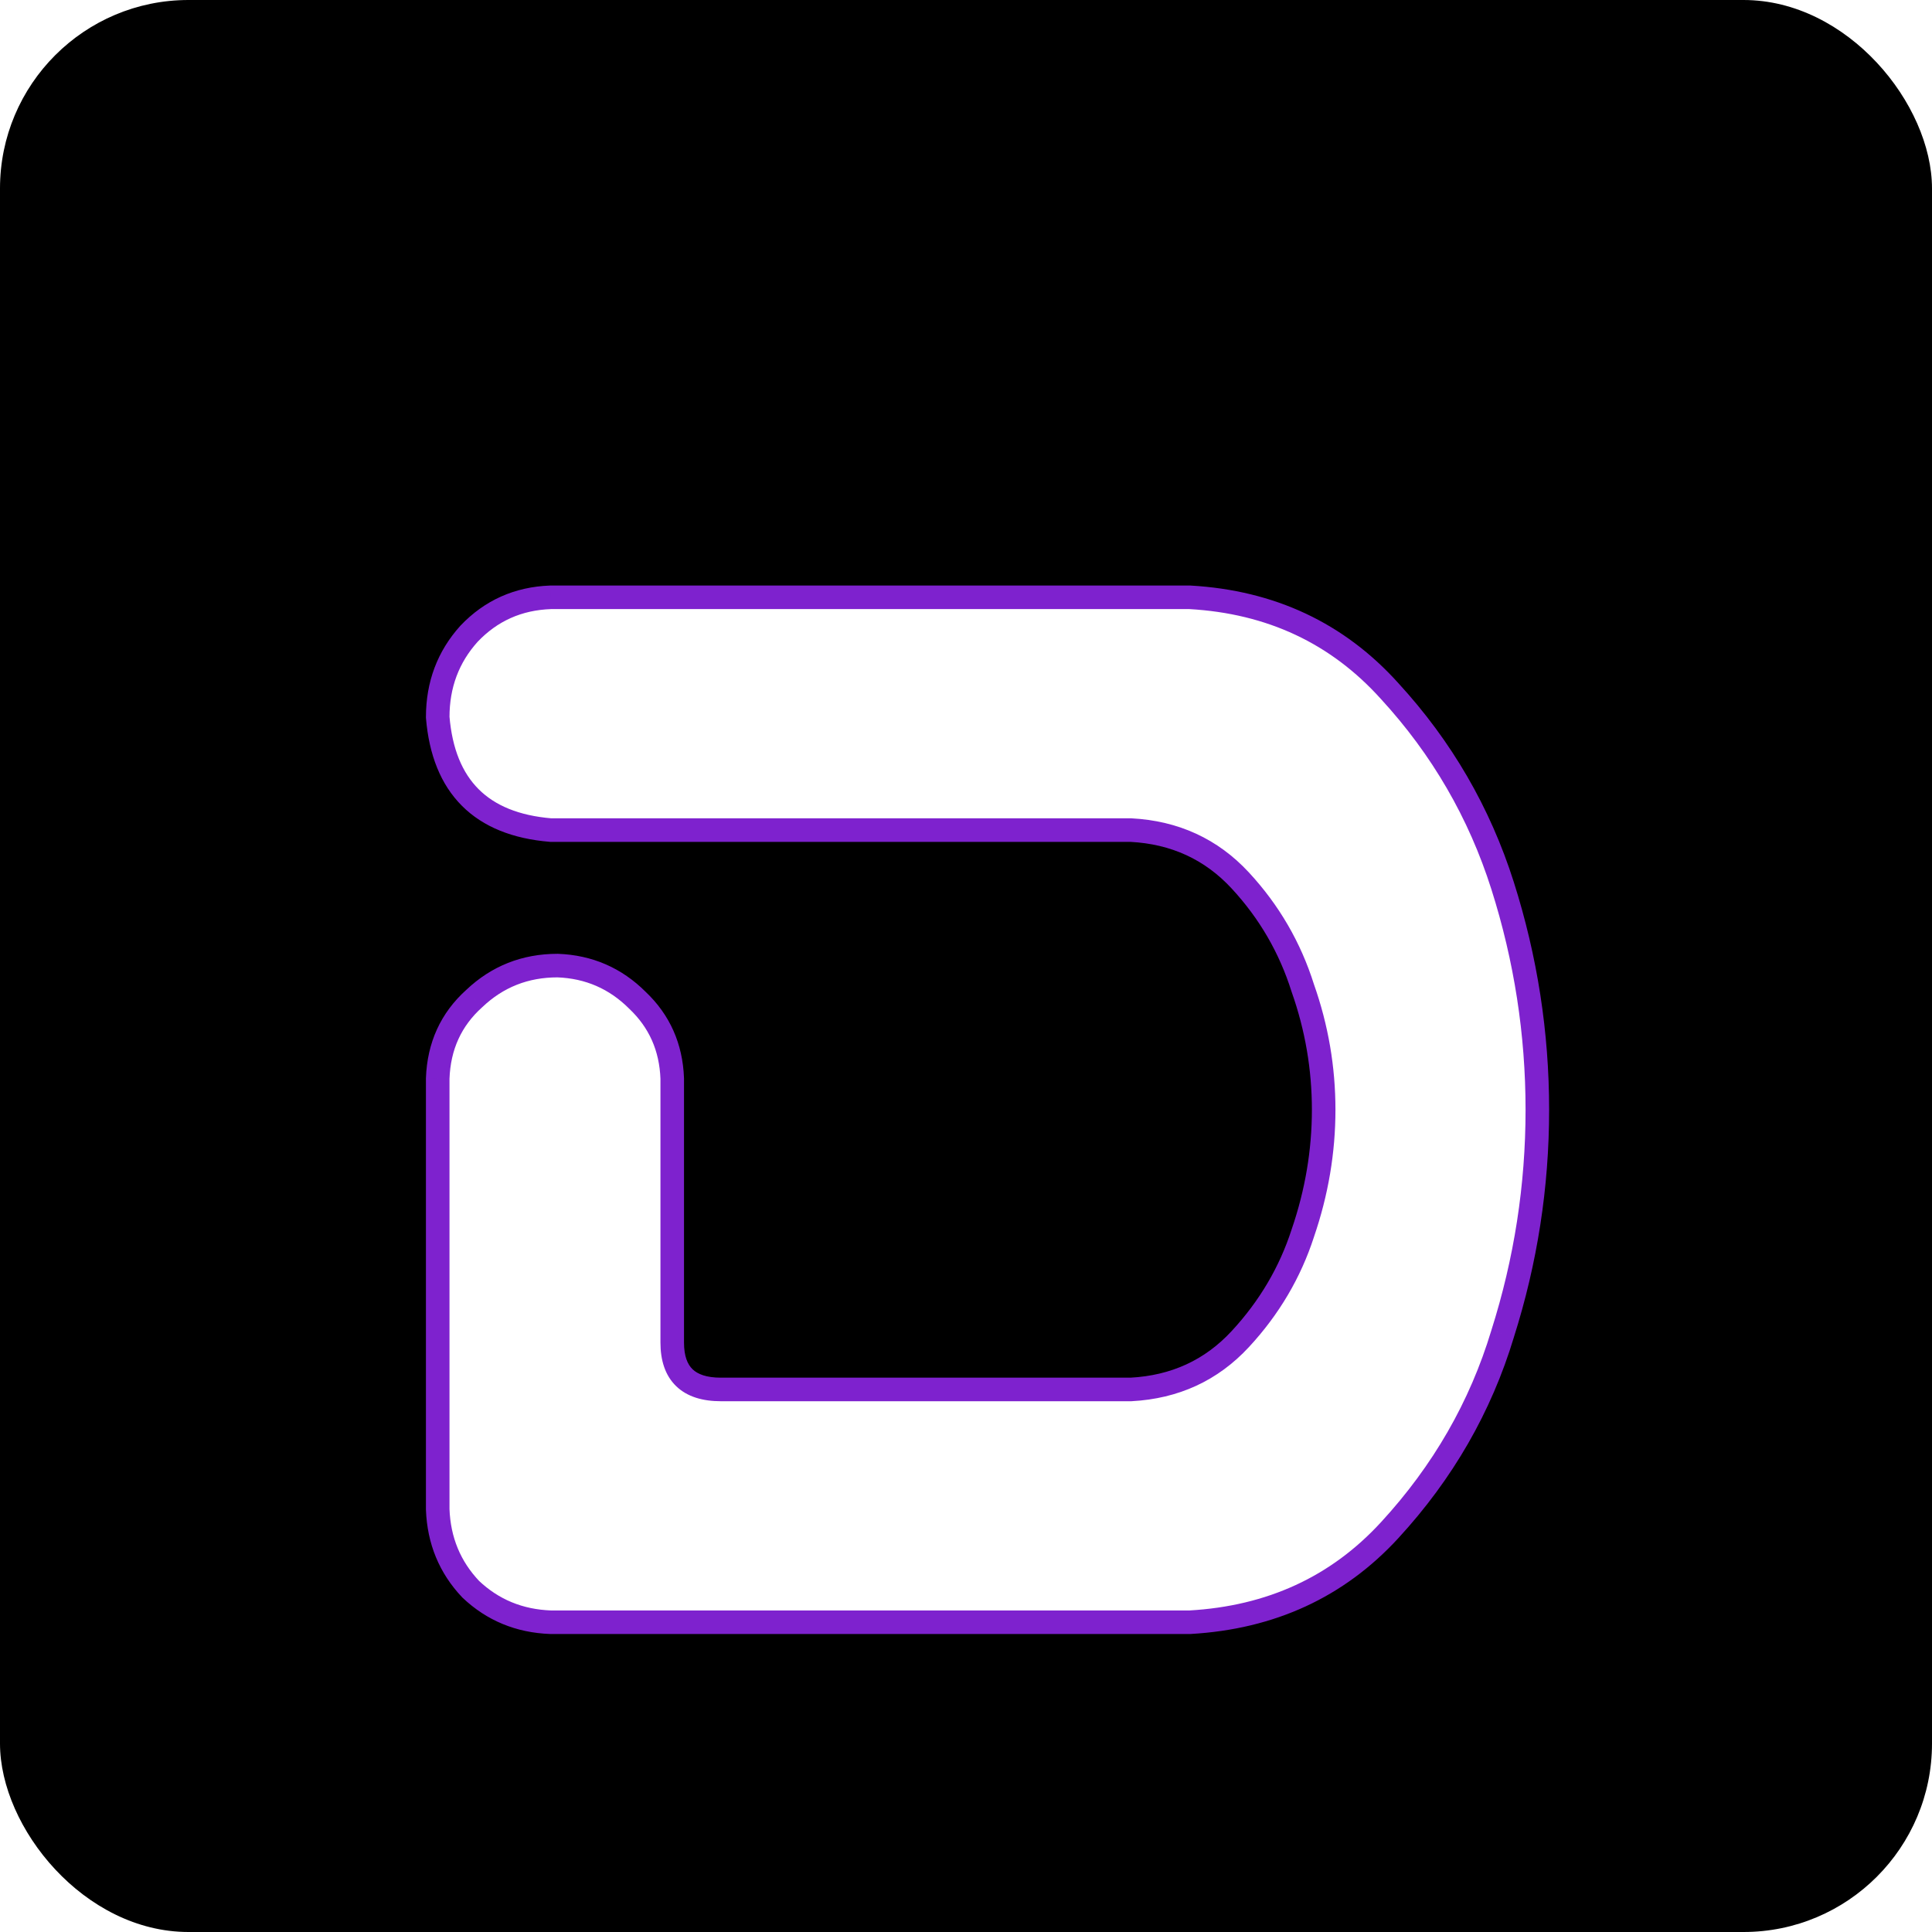
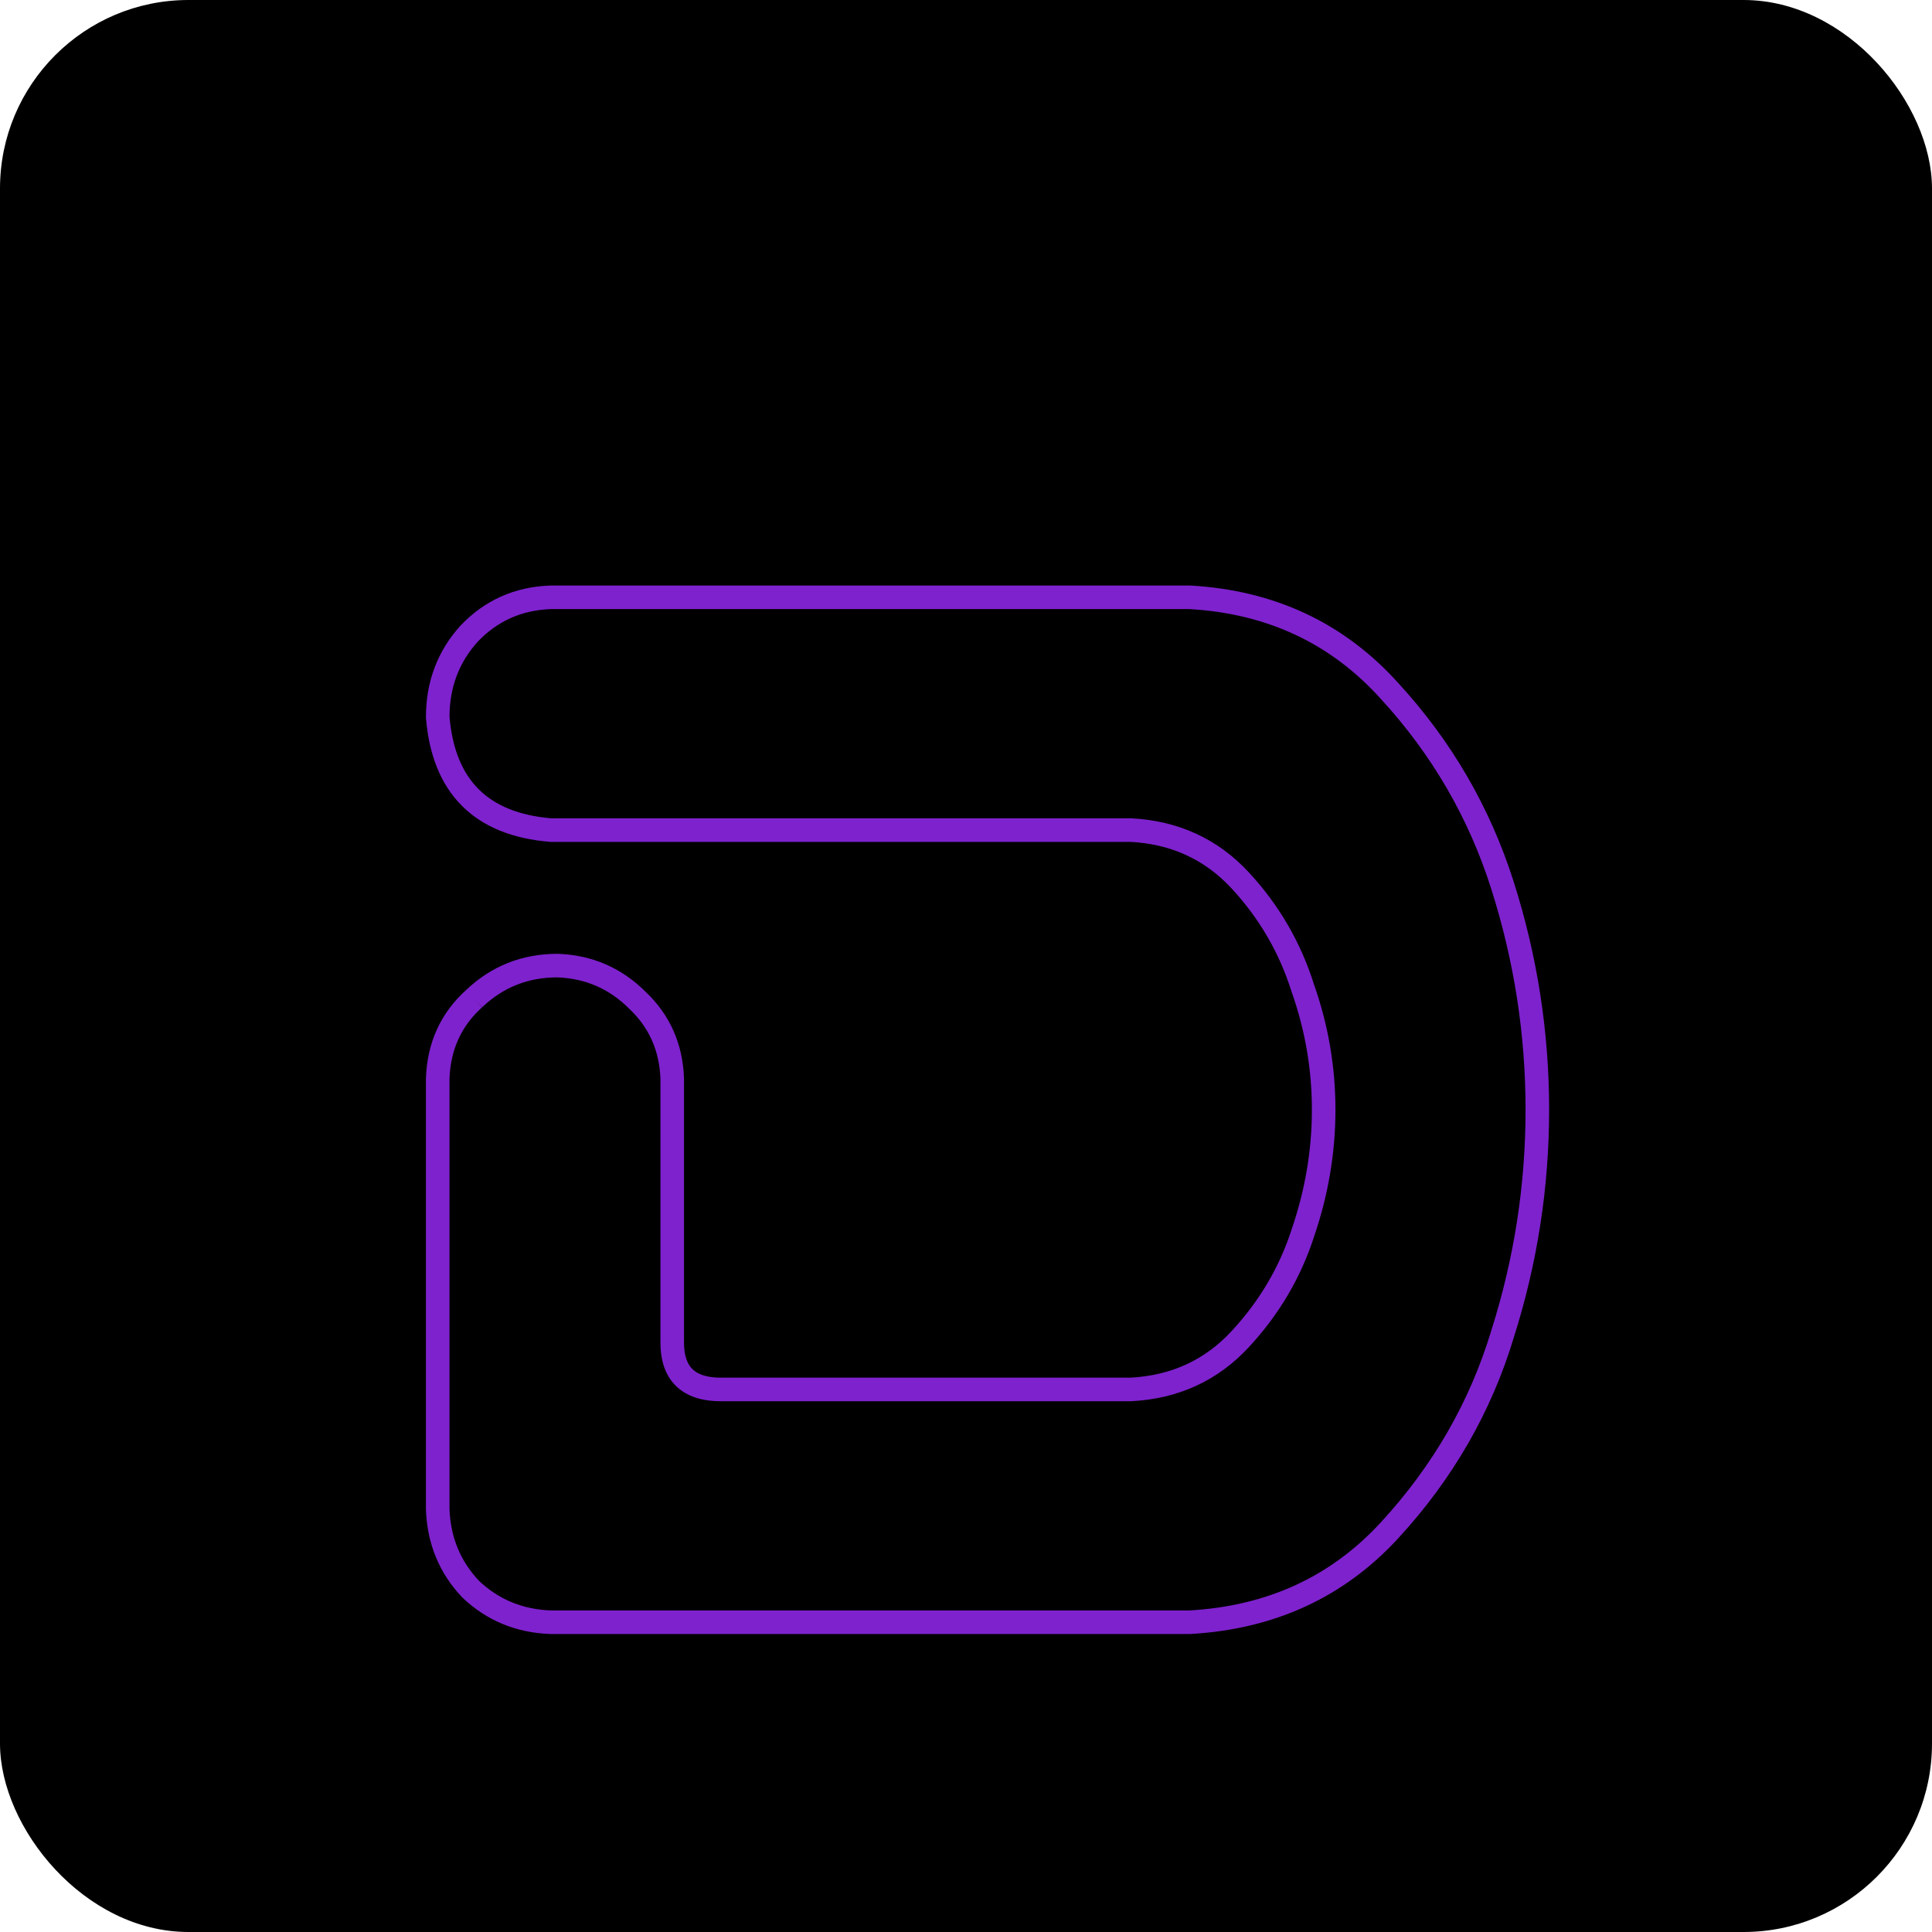
<svg xmlns="http://www.w3.org/2000/svg" width="164" height="164" viewBox="0 0 164 164" fill="none">
  <rect width="164" height="164" rx="16" fill="black" />
  <g filter="url(#filter0_d_2_5)">
-     <path d="M101.006 42.703C107.888 43.096 113.541 45.751 117.964 50.666C122.388 55.483 125.583 60.988 127.549 67.182C129.515 73.375 130.499 79.716 130.499 86.204C130.499 92.692 129.515 99.033 127.549 105.227C125.681 111.42 122.486 116.974 117.964 121.89C113.541 126.707 107.888 129.312 101.006 129.705H46.741C44.086 129.607 41.825 128.673 39.958 126.903C38.188 125.035 37.254 122.774 37.156 120.12V83.55C37.254 80.797 38.286 78.536 40.252 76.767C42.219 74.899 44.578 73.965 47.331 73.965C49.985 74.063 52.246 75.046 54.114 76.914C55.982 78.684 56.965 80.895 57.063 83.55V105.964C57.063 108.618 58.439 109.945 61.192 109.945H95.993C99.728 109.749 102.825 108.323 105.283 105.669C107.74 103.015 109.51 100.016 110.591 96.674C111.771 93.233 112.361 89.743 112.361 86.204C112.361 82.665 111.771 79.224 110.591 75.882C109.51 72.441 107.74 69.394 105.283 66.739C102.825 64.085 99.728 62.66 95.993 62.463H46.741C40.842 61.971 37.647 58.776 37.156 52.878C37.156 50.125 38.041 47.766 39.81 45.8C41.678 43.834 43.988 42.801 46.741 42.703H101.006Z" fill="white" />
-     <path d="M101.006 42.703L101.063 41.705L101.035 41.703H101.006V42.703ZM117.964 50.666L117.221 51.335L117.228 51.342L117.964 50.666ZM127.549 105.227L126.596 104.924L126.594 104.931L126.592 104.938L127.549 105.227ZM117.964 121.89L117.228 121.213L117.228 121.213L117.964 121.89ZM101.006 129.705V130.705H101.035L101.063 130.703L101.006 129.705ZM46.741 129.705L46.704 130.704L46.722 130.705H46.741V129.705ZM39.958 126.903L39.232 127.591L39.25 127.611L39.27 127.629L39.958 126.903ZM37.156 120.12H36.156V120.139L36.156 120.157L37.156 120.12ZM37.156 83.55L36.156 83.514L36.156 83.532V83.55H37.156ZM40.252 76.767L40.921 77.51L40.931 77.501L40.941 77.492L40.252 76.767ZM47.331 73.965L47.368 72.966L47.349 72.965H47.331V73.965ZM54.114 76.914L53.407 77.621L53.416 77.631L53.426 77.64L54.114 76.914ZM57.063 83.55H58.063V83.531L58.062 83.513L57.063 83.55ZM95.993 109.945V110.945H96.019L96.045 110.944L95.993 109.945ZM105.283 105.669L106.016 106.348L105.283 105.669ZM110.591 96.674L109.645 96.35L109.643 96.358L109.64 96.366L110.591 96.674ZM110.591 75.882L109.637 76.182L109.643 76.198L109.648 76.215L110.591 75.882ZM105.283 66.739L106.016 66.06L105.283 66.739ZM95.993 62.463L96.045 61.464L96.019 61.463H95.993V62.463ZM46.741 62.463L46.658 63.459L46.699 63.463H46.741V62.463ZM37.156 52.878H36.156V52.919L36.159 52.961L37.156 52.878ZM39.81 45.8L39.085 45.111L39.076 45.121L39.067 45.131L39.81 45.8ZM46.741 42.703V41.703H46.723L46.705 41.704L46.741 42.703ZM100.949 43.702C107.58 44.08 112.982 46.625 117.221 51.335L118.708 49.997C114.099 44.877 108.196 42.112 101.063 41.705L100.949 43.702ZM117.228 51.342C121.554 56.053 124.674 61.431 126.596 67.484L128.502 66.879C126.492 60.546 123.223 54.913 118.701 49.99L117.228 51.342ZM126.596 67.484C128.531 73.58 129.499 79.819 129.499 86.204H131.499C131.499 79.613 130.5 73.17 128.502 66.879L126.596 67.484ZM129.499 86.204C129.499 92.59 128.531 98.828 126.596 104.924L128.502 105.529C130.5 99.238 131.499 92.795 131.499 86.204H129.499ZM126.592 104.938C124.769 110.982 121.652 116.405 117.228 121.213L118.7 122.567C123.321 117.544 126.594 111.858 128.507 105.515L126.592 104.938ZM117.228 121.213C112.99 125.828 107.587 128.327 100.949 128.707L101.063 130.703C108.189 130.296 114.091 127.586 118.701 122.566L117.228 121.213ZM101.006 128.705H46.741V130.705H101.006V128.705ZM46.778 128.706C44.358 128.616 42.331 127.774 40.645 126.177L39.27 127.629C41.32 129.572 43.815 130.597 46.704 130.704L46.778 128.706ZM40.684 126.216C39.087 124.53 38.245 122.503 38.155 120.083L36.156 120.157C36.263 123.046 37.289 125.541 39.232 127.591L40.684 126.216ZM38.156 120.12V83.55H36.156V120.12H38.156ZM38.155 83.585C38.244 81.091 39.166 79.09 40.921 77.51L39.584 76.023C37.407 77.982 36.264 80.503 36.156 83.514L38.155 83.585ZM40.941 77.492C42.718 75.803 44.83 74.965 47.331 74.965V72.965C44.326 72.965 41.719 73.994 39.564 76.042L40.941 77.492ZM47.294 74.964C49.697 75.053 51.718 75.933 53.407 77.621L54.821 76.207C52.773 74.159 50.273 73.073 47.368 72.966L47.294 74.964ZM53.426 77.64C55.097 79.223 55.975 81.185 56.064 83.587L58.062 83.513C57.955 80.606 56.866 78.144 54.801 76.188L53.426 77.64ZM56.063 83.55V105.964H58.063V83.55H56.063ZM56.063 105.964C56.063 107.455 56.451 108.754 57.401 109.67C58.344 110.579 59.67 110.945 61.192 110.945V108.945C59.961 108.945 59.223 108.648 58.789 108.23C58.363 107.819 58.063 107.127 58.063 105.964H56.063ZM61.192 110.945H95.993V108.945H61.192V110.945ZM96.045 110.944C100.031 110.734 103.375 109.201 106.016 106.348L104.549 104.99C102.275 107.446 99.426 108.763 95.94 108.947L96.045 110.944ZM106.016 106.348C108.57 103.591 110.415 100.466 111.543 96.982L109.64 96.366C108.605 99.566 106.911 102.439 104.549 104.99L106.016 106.348ZM111.537 96.998C112.752 93.456 113.361 89.857 113.361 86.204H111.361C111.361 89.63 110.79 93.01 109.645 96.35L111.537 96.998ZM113.361 86.204C113.361 82.552 112.752 78.998 111.534 75.549L109.648 76.215C110.79 79.45 111.361 82.779 111.361 86.204H113.361ZM111.545 75.582C110.419 71.999 108.574 68.823 106.016 66.06L104.549 67.419C106.906 69.965 108.6 72.883 109.637 76.182L111.545 75.582ZM106.016 66.06C103.375 63.207 100.031 61.674 96.045 61.464L95.94 63.462C99.426 63.645 102.275 64.963 104.549 67.419L106.016 66.06ZM95.993 61.463H46.741V63.463H95.993V61.463ZM46.824 61.466C44.036 61.234 42.012 60.375 40.628 58.991C39.243 57.607 38.385 55.583 38.152 52.795L36.159 52.961C36.418 56.072 37.403 58.594 39.214 60.405C41.024 62.216 43.547 63.2 46.658 63.459L46.824 61.466ZM38.156 52.878C38.156 50.361 38.956 48.243 40.553 46.469L39.067 45.131C37.125 47.289 36.156 49.889 36.156 52.878H38.156ZM40.535 46.489C42.219 44.715 44.281 43.792 46.776 43.703L46.705 41.704C43.695 41.811 41.136 42.952 39.085 45.111L40.535 46.489ZM46.741 43.703H101.006V41.703H46.741V43.703Z" fill="#7E22CE" />
+     <path d="M101.006 42.703L101.063 41.705L101.035 41.703H101.006V42.703ZM117.964 50.666L117.221 51.335L117.228 51.342L117.964 50.666ZM127.549 105.227L126.596 104.924L126.594 104.931L126.592 104.938L127.549 105.227ZM117.964 121.89L117.228 121.213L117.228 121.213L117.964 121.89ZM101.006 129.705V130.705H101.035L101.063 130.703L101.006 129.705ZM46.741 129.705L46.704 130.704L46.722 130.705H46.741V129.705ZM39.958 126.903L39.232 127.591L39.25 127.611L39.27 127.629L39.958 126.903ZM37.156 120.12H36.156V120.139L36.156 120.157L37.156 120.12ZM37.156 83.55L36.156 83.514L36.156 83.532V83.55H37.156ZM40.252 76.767L40.931 77.501L40.941 77.492L40.252 76.767ZM47.331 73.965L47.368 72.966L47.349 72.965H47.331V73.965ZM54.114 76.914L53.407 77.621L53.416 77.631L53.426 77.64L54.114 76.914ZM57.063 83.55H58.063V83.531L58.062 83.513L57.063 83.55ZM95.993 109.945V110.945H96.019L96.045 110.944L95.993 109.945ZM105.283 105.669L106.016 106.348L105.283 105.669ZM110.591 96.674L109.645 96.35L109.643 96.358L109.64 96.366L110.591 96.674ZM110.591 75.882L109.637 76.182L109.643 76.198L109.648 76.215L110.591 75.882ZM105.283 66.739L106.016 66.06L105.283 66.739ZM95.993 62.463L96.045 61.464L96.019 61.463H95.993V62.463ZM46.741 62.463L46.658 63.459L46.699 63.463H46.741V62.463ZM37.156 52.878H36.156V52.919L36.159 52.961L37.156 52.878ZM39.81 45.8L39.085 45.111L39.076 45.121L39.067 45.131L39.81 45.8ZM46.741 42.703V41.703H46.723L46.705 41.704L46.741 42.703ZM100.949 43.702C107.58 44.08 112.982 46.625 117.221 51.335L118.708 49.997C114.099 44.877 108.196 42.112 101.063 41.705L100.949 43.702ZM117.228 51.342C121.554 56.053 124.674 61.431 126.596 67.484L128.502 66.879C126.492 60.546 123.223 54.913 118.701 49.99L117.228 51.342ZM126.596 67.484C128.531 73.58 129.499 79.819 129.499 86.204H131.499C131.499 79.613 130.5 73.17 128.502 66.879L126.596 67.484ZM129.499 86.204C129.499 92.59 128.531 98.828 126.596 104.924L128.502 105.529C130.5 99.238 131.499 92.795 131.499 86.204H129.499ZM126.592 104.938C124.769 110.982 121.652 116.405 117.228 121.213L118.7 122.567C123.321 117.544 126.594 111.858 128.507 105.515L126.592 104.938ZM117.228 121.213C112.99 125.828 107.587 128.327 100.949 128.707L101.063 130.703C108.189 130.296 114.091 127.586 118.701 122.566L117.228 121.213ZM101.006 128.705H46.741V130.705H101.006V128.705ZM46.778 128.706C44.358 128.616 42.331 127.774 40.645 126.177L39.27 127.629C41.32 129.572 43.815 130.597 46.704 130.704L46.778 128.706ZM40.684 126.216C39.087 124.53 38.245 122.503 38.155 120.083L36.156 120.157C36.263 123.046 37.289 125.541 39.232 127.591L40.684 126.216ZM38.156 120.12V83.55H36.156V120.12H38.156ZM38.155 83.585C38.244 81.091 39.166 79.09 40.921 77.51L39.584 76.023C37.407 77.982 36.264 80.503 36.156 83.514L38.155 83.585ZM40.941 77.492C42.718 75.803 44.83 74.965 47.331 74.965V72.965C44.326 72.965 41.719 73.994 39.564 76.042L40.941 77.492ZM47.294 74.964C49.697 75.053 51.718 75.933 53.407 77.621L54.821 76.207C52.773 74.159 50.273 73.073 47.368 72.966L47.294 74.964ZM53.426 77.64C55.097 79.223 55.975 81.185 56.064 83.587L58.062 83.513C57.955 80.606 56.866 78.144 54.801 76.188L53.426 77.64ZM56.063 83.55V105.964H58.063V83.55H56.063ZM56.063 105.964C56.063 107.455 56.451 108.754 57.401 109.67C58.344 110.579 59.67 110.945 61.192 110.945V108.945C59.961 108.945 59.223 108.648 58.789 108.23C58.363 107.819 58.063 107.127 58.063 105.964H56.063ZM61.192 110.945H95.993V108.945H61.192V110.945ZM96.045 110.944C100.031 110.734 103.375 109.201 106.016 106.348L104.549 104.99C102.275 107.446 99.426 108.763 95.94 108.947L96.045 110.944ZM106.016 106.348C108.57 103.591 110.415 100.466 111.543 96.982L109.64 96.366C108.605 99.566 106.911 102.439 104.549 104.99L106.016 106.348ZM111.537 96.998C112.752 93.456 113.361 89.857 113.361 86.204H111.361C111.361 89.63 110.79 93.01 109.645 96.35L111.537 96.998ZM113.361 86.204C113.361 82.552 112.752 78.998 111.534 75.549L109.648 76.215C110.79 79.45 111.361 82.779 111.361 86.204H113.361ZM111.545 75.582C110.419 71.999 108.574 68.823 106.016 66.06L104.549 67.419C106.906 69.965 108.6 72.883 109.637 76.182L111.545 75.582ZM106.016 66.06C103.375 63.207 100.031 61.674 96.045 61.464L95.94 63.462C99.426 63.645 102.275 64.963 104.549 67.419L106.016 66.06ZM95.993 61.463H46.741V63.463H95.993V61.463ZM46.824 61.466C44.036 61.234 42.012 60.375 40.628 58.991C39.243 57.607 38.385 55.583 38.152 52.795L36.159 52.961C36.418 56.072 37.403 58.594 39.214 60.405C41.024 62.216 43.547 63.2 46.658 63.459L46.824 61.466ZM38.156 52.878C38.156 50.361 38.956 48.243 40.553 46.469L39.067 45.131C37.125 47.289 36.156 49.889 36.156 52.878H38.156ZM40.535 46.489C42.219 44.715 44.281 43.792 46.776 43.703L46.705 41.704C43.695 41.811 41.136 42.952 39.085 45.111L40.535 46.489ZM46.741 43.703H101.006V41.703H46.741V43.703Z" fill="#7E22CE" />
  </g>
  <defs>
    <filter id="filter0_d_2_5" x="21.156" y="34.703" width="125.343" height="119.002" filterUnits="userSpaceOnUse" color-interpolation-filters="sRGB">
      <feFlood flood-opacity="0" result="BackgroundImageFix" />
      <feColorMatrix in="SourceAlpha" type="matrix" values="0 0 0 0 0 0 0 0 0 0 0 0 0 0 0 0 0 0 127 0" result="hardAlpha" />
      <feOffset dy="8" />
      <feGaussianBlur stdDeviation="8" />
      <feComposite in2="hardAlpha" operator="out" />
      <feColorMatrix type="matrix" values="0 0 0 0 0.914 0 0 0 0 0.835 0 0 0 0 1 0 0 0 0.57 0" />
      <feBlend mode="normal" in2="BackgroundImageFix" result="effect1_dropShadow_2_5" />
      <feBlend mode="normal" in="SourceGraphic" in2="effect1_dropShadow_2_5" result="shape" />
    </filter>
  </defs>
</svg>